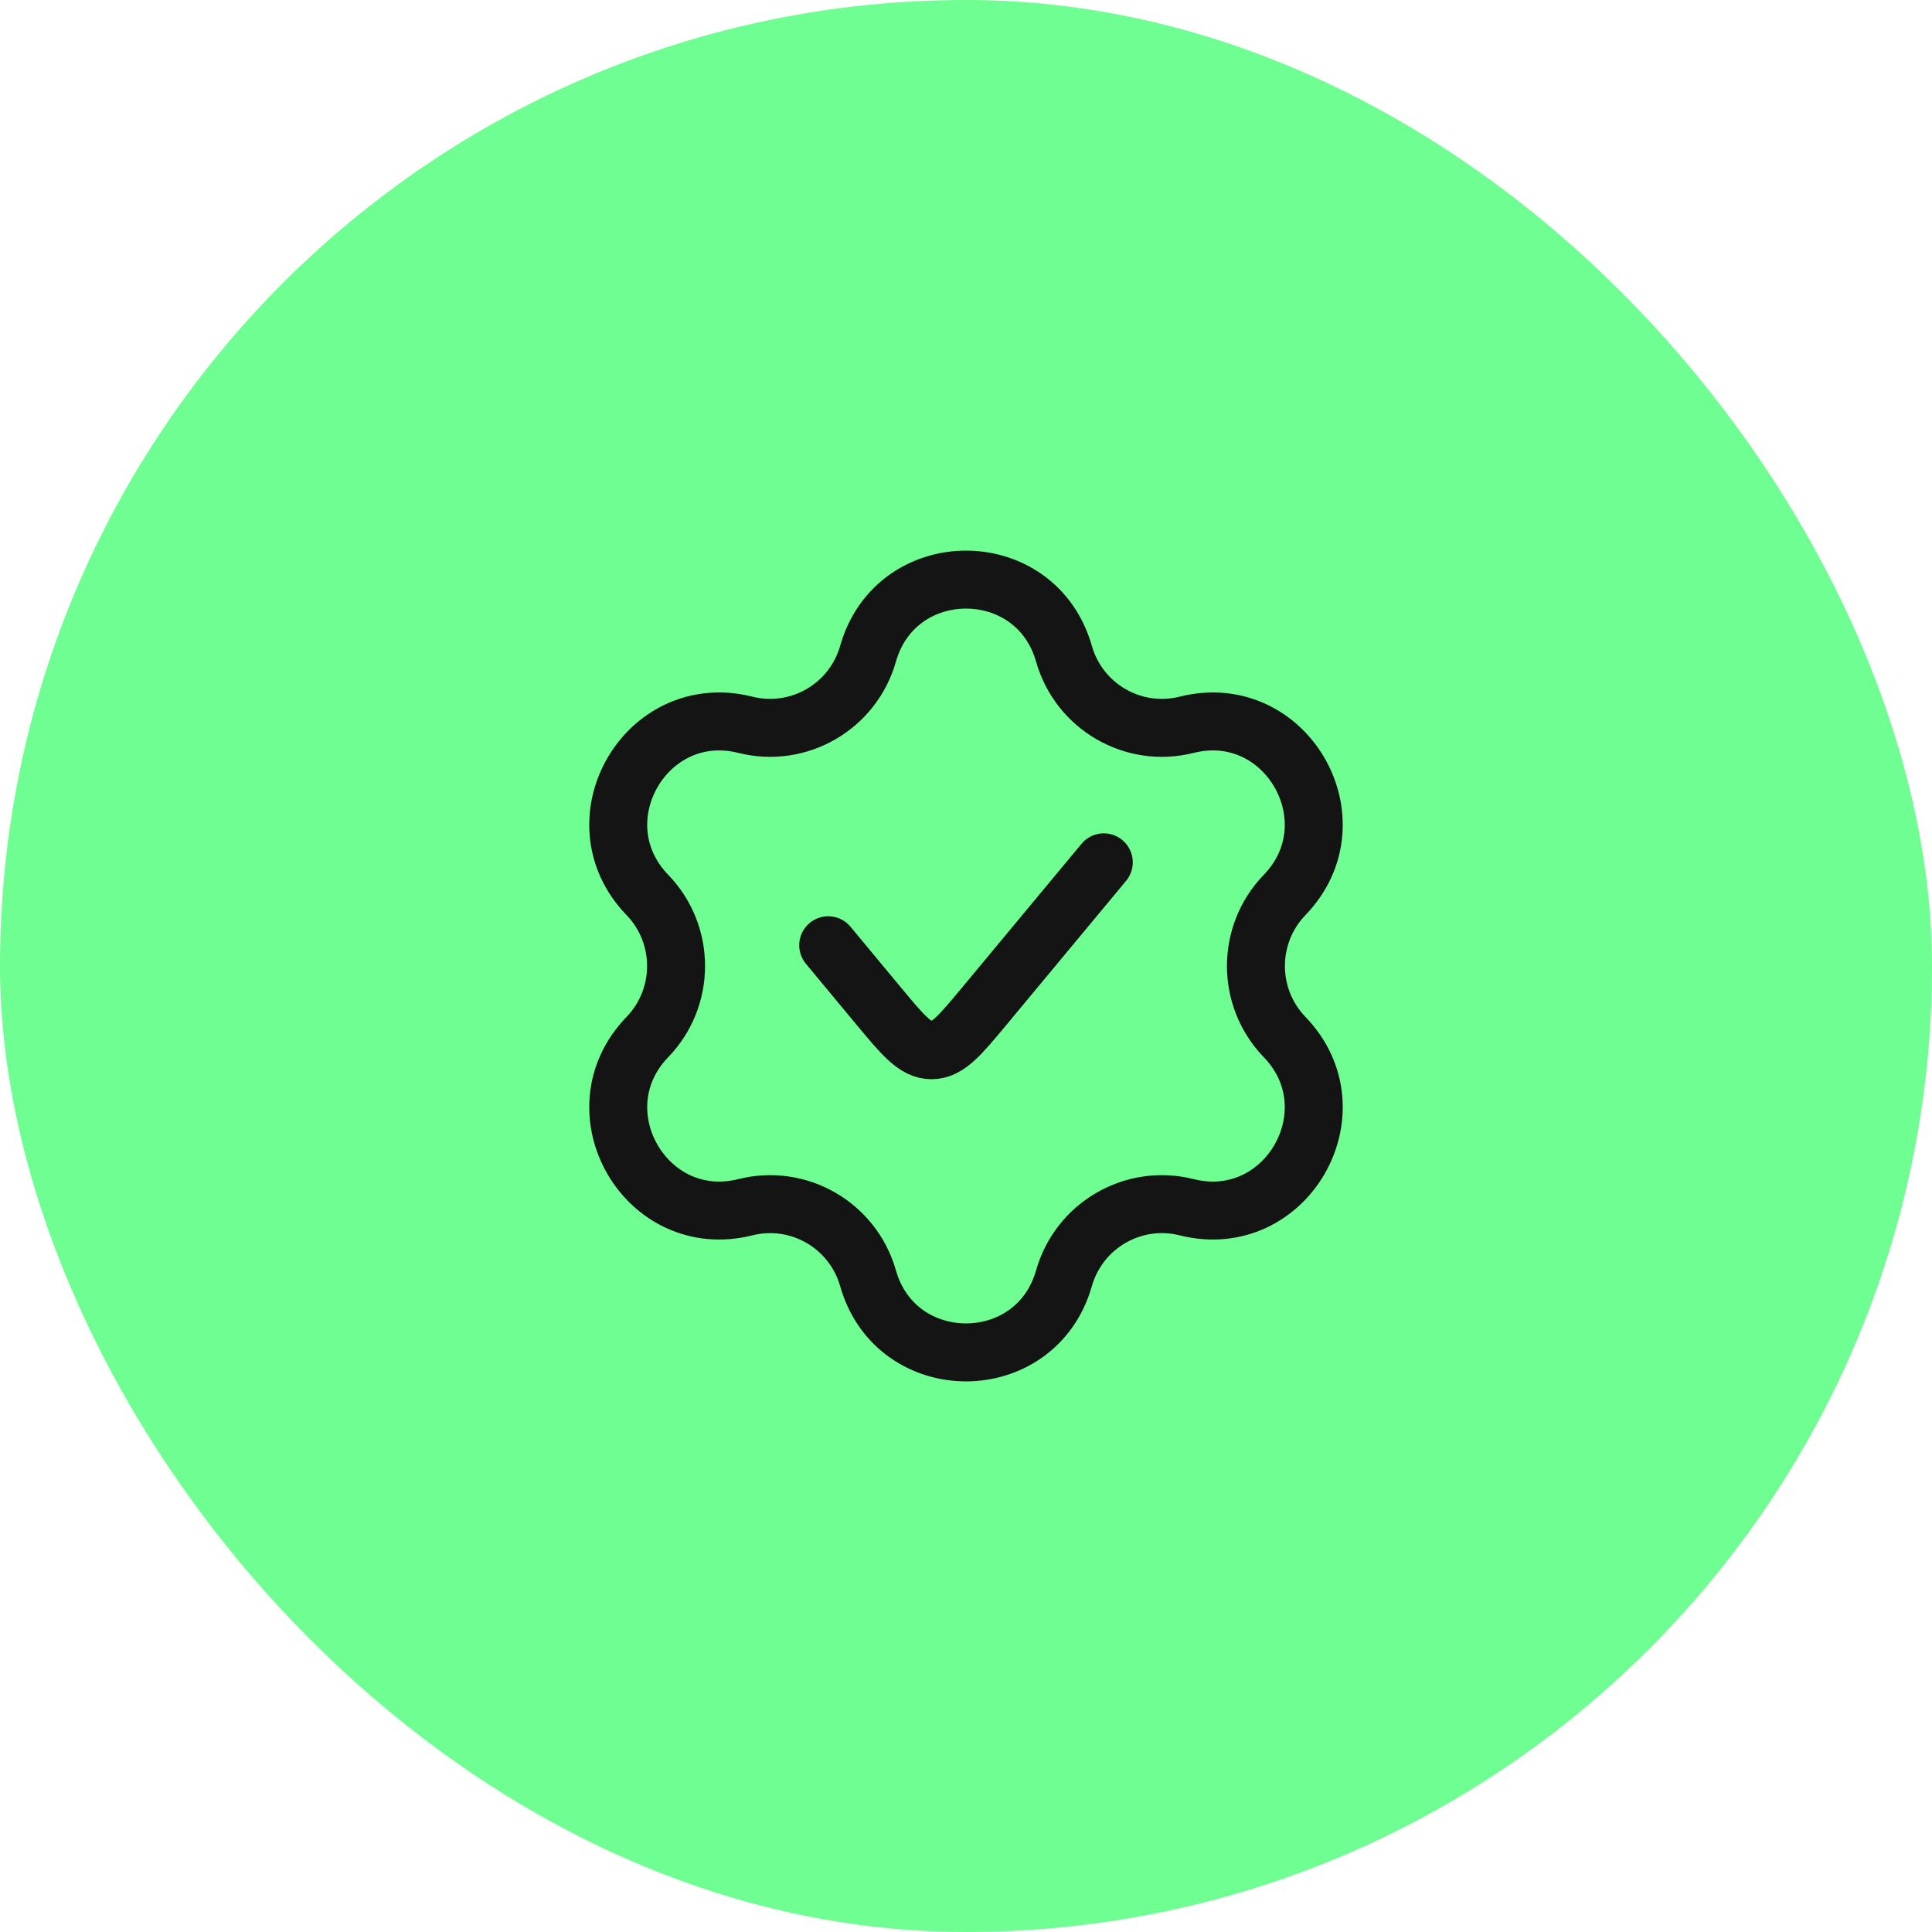
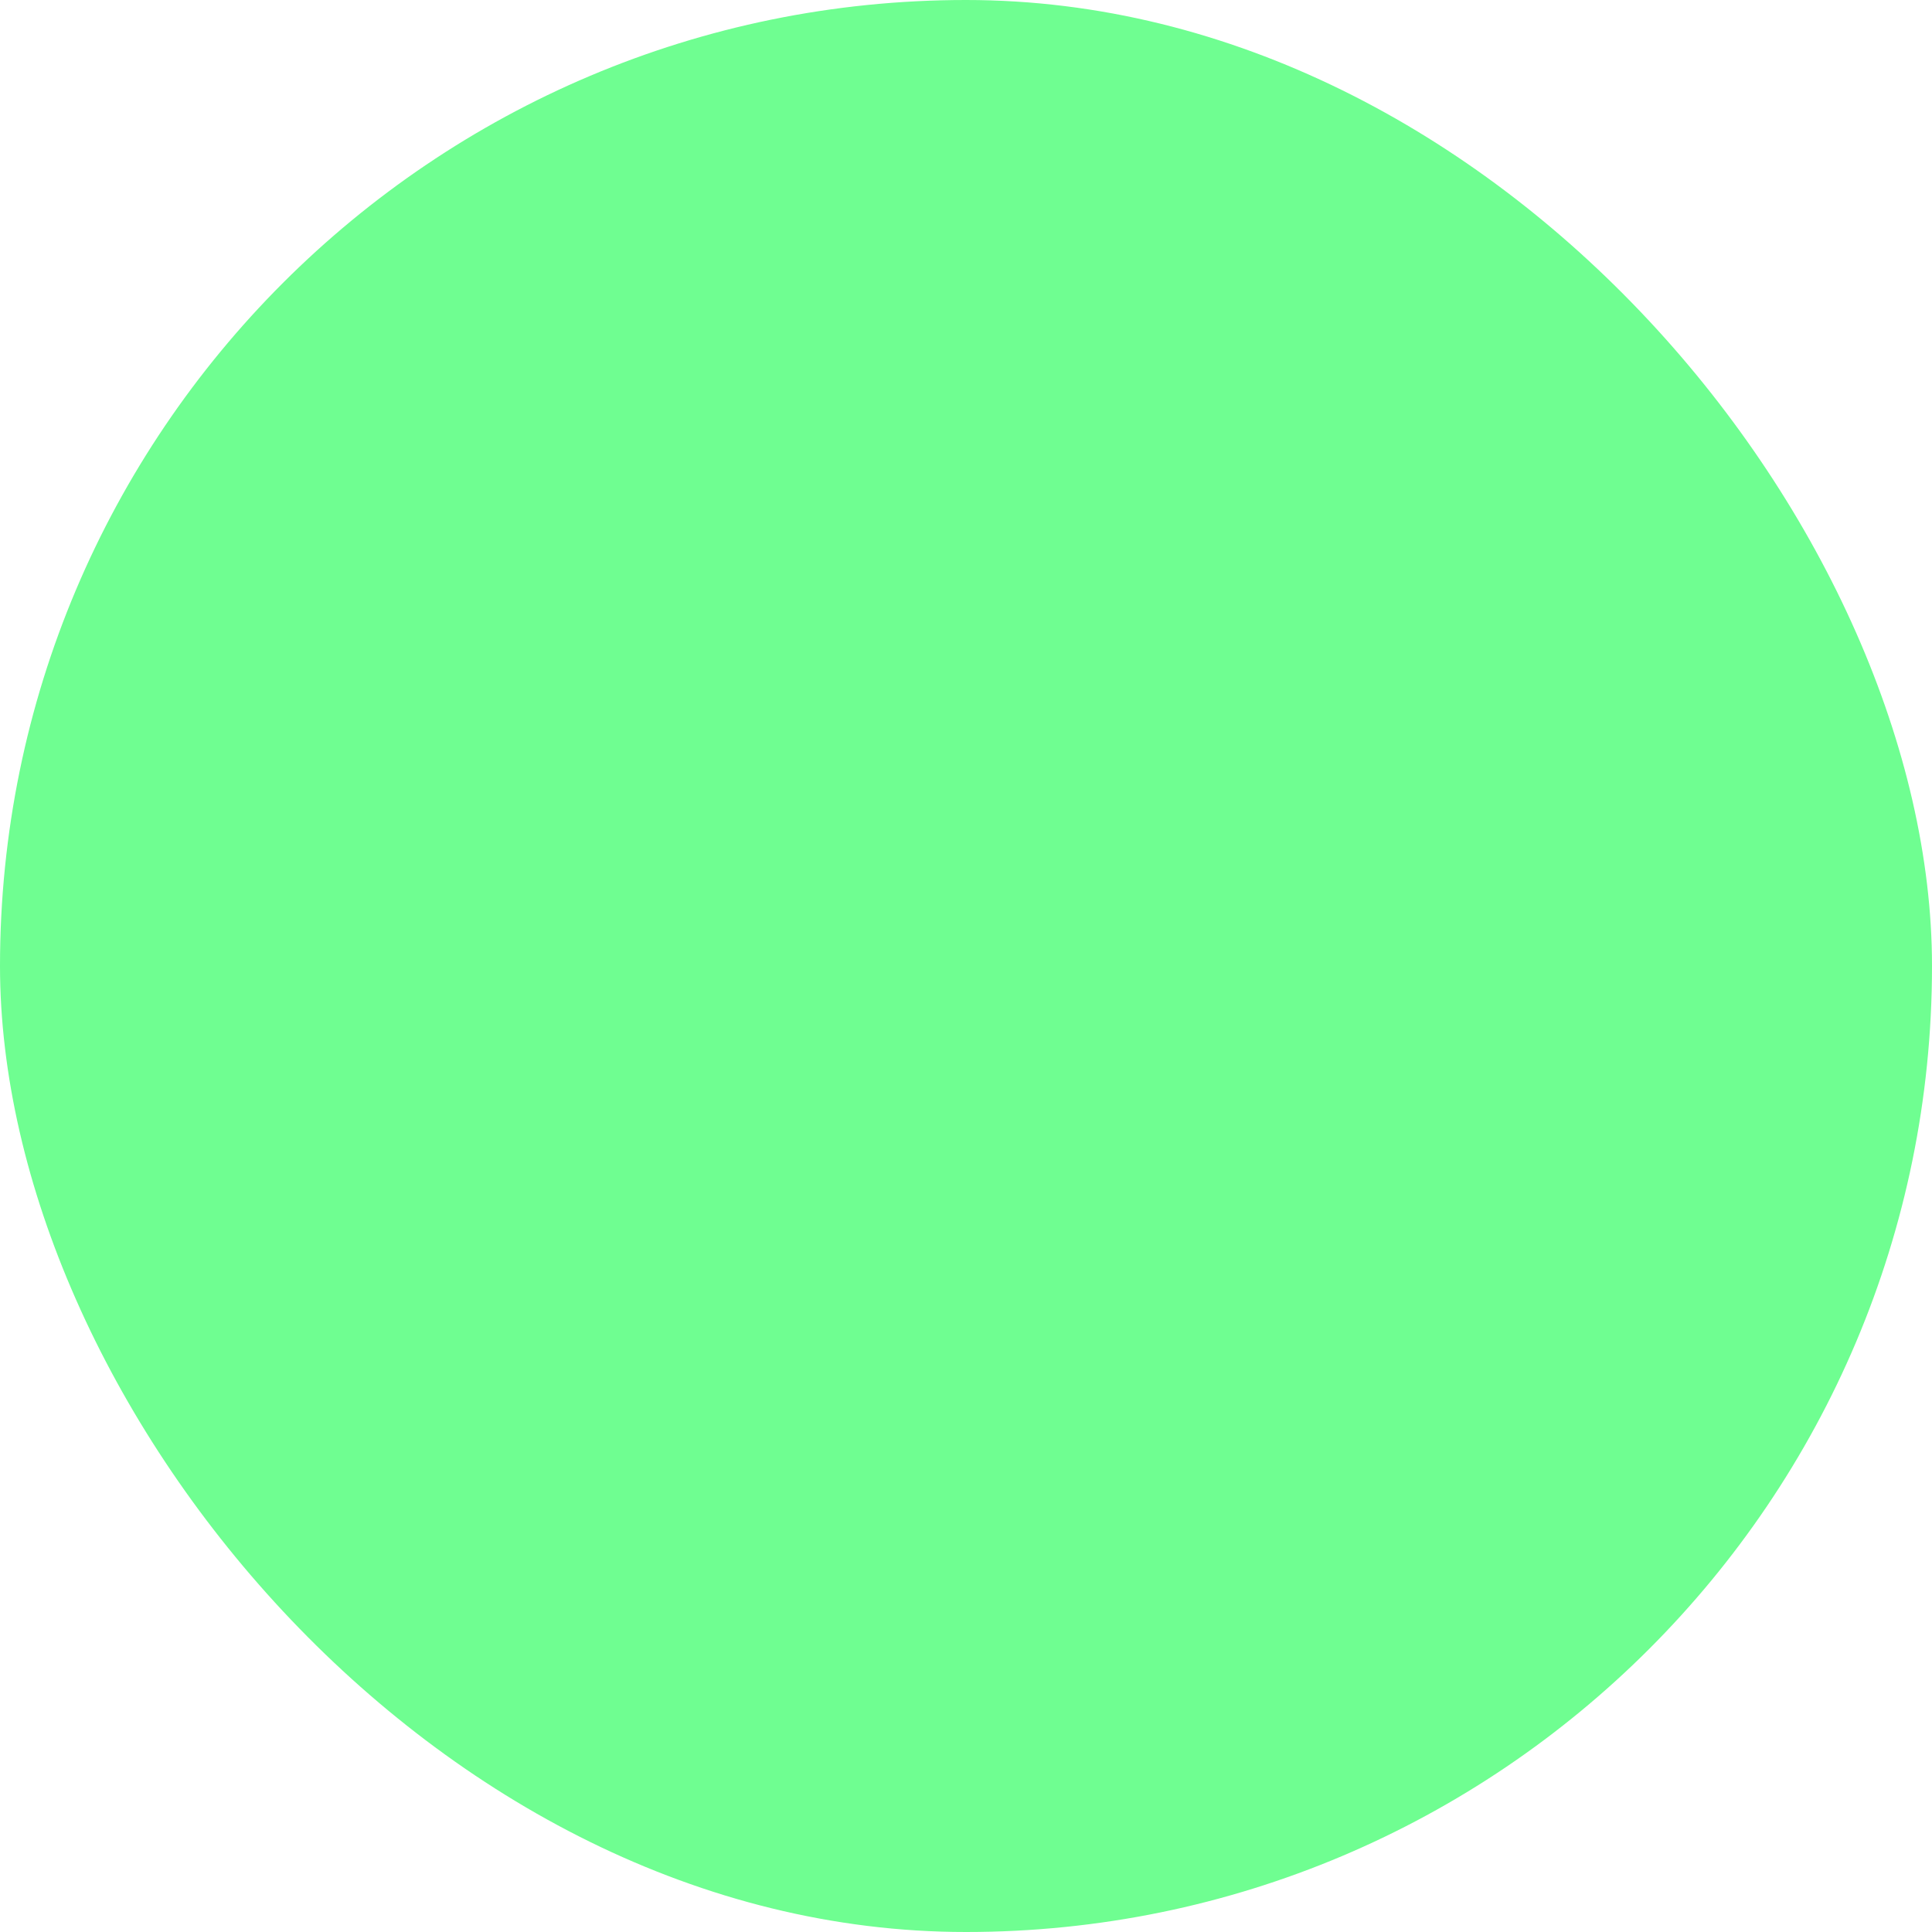
<svg xmlns="http://www.w3.org/2000/svg" width="50" height="50" viewBox="0 0 50 50" fill="none">
  <rect width="50" height="50" rx="25" fill="#6FFE91" />
-   <path d="M28.566 22.317L25.478 26.034C24.843 26.798 24.526 27.18 24.108 27.18C23.691 27.18 23.373 26.798 22.738 26.034L21.434 24.463M19.289 18.757C20.669 19.104 22.075 18.29 22.465 16.918C23.193 14.361 26.807 14.361 27.535 16.918C27.925 18.29 29.331 19.104 30.711 18.757C33.283 18.111 35.09 21.25 33.246 23.161C32.256 24.186 32.256 25.814 33.246 26.839C35.09 28.75 33.283 31.889 30.711 31.243C29.331 30.896 27.925 31.71 27.535 33.082C26.807 35.639 23.193 35.639 22.465 33.082C22.075 31.71 20.669 30.896 19.289 31.243C16.717 31.889 14.909 28.75 16.754 26.839C17.744 25.814 17.744 24.186 16.754 23.161C14.909 21.25 16.717 18.111 19.289 18.757Z" stroke="#141414" stroke-width="1.5" stroke-linecap="round" />
</svg>